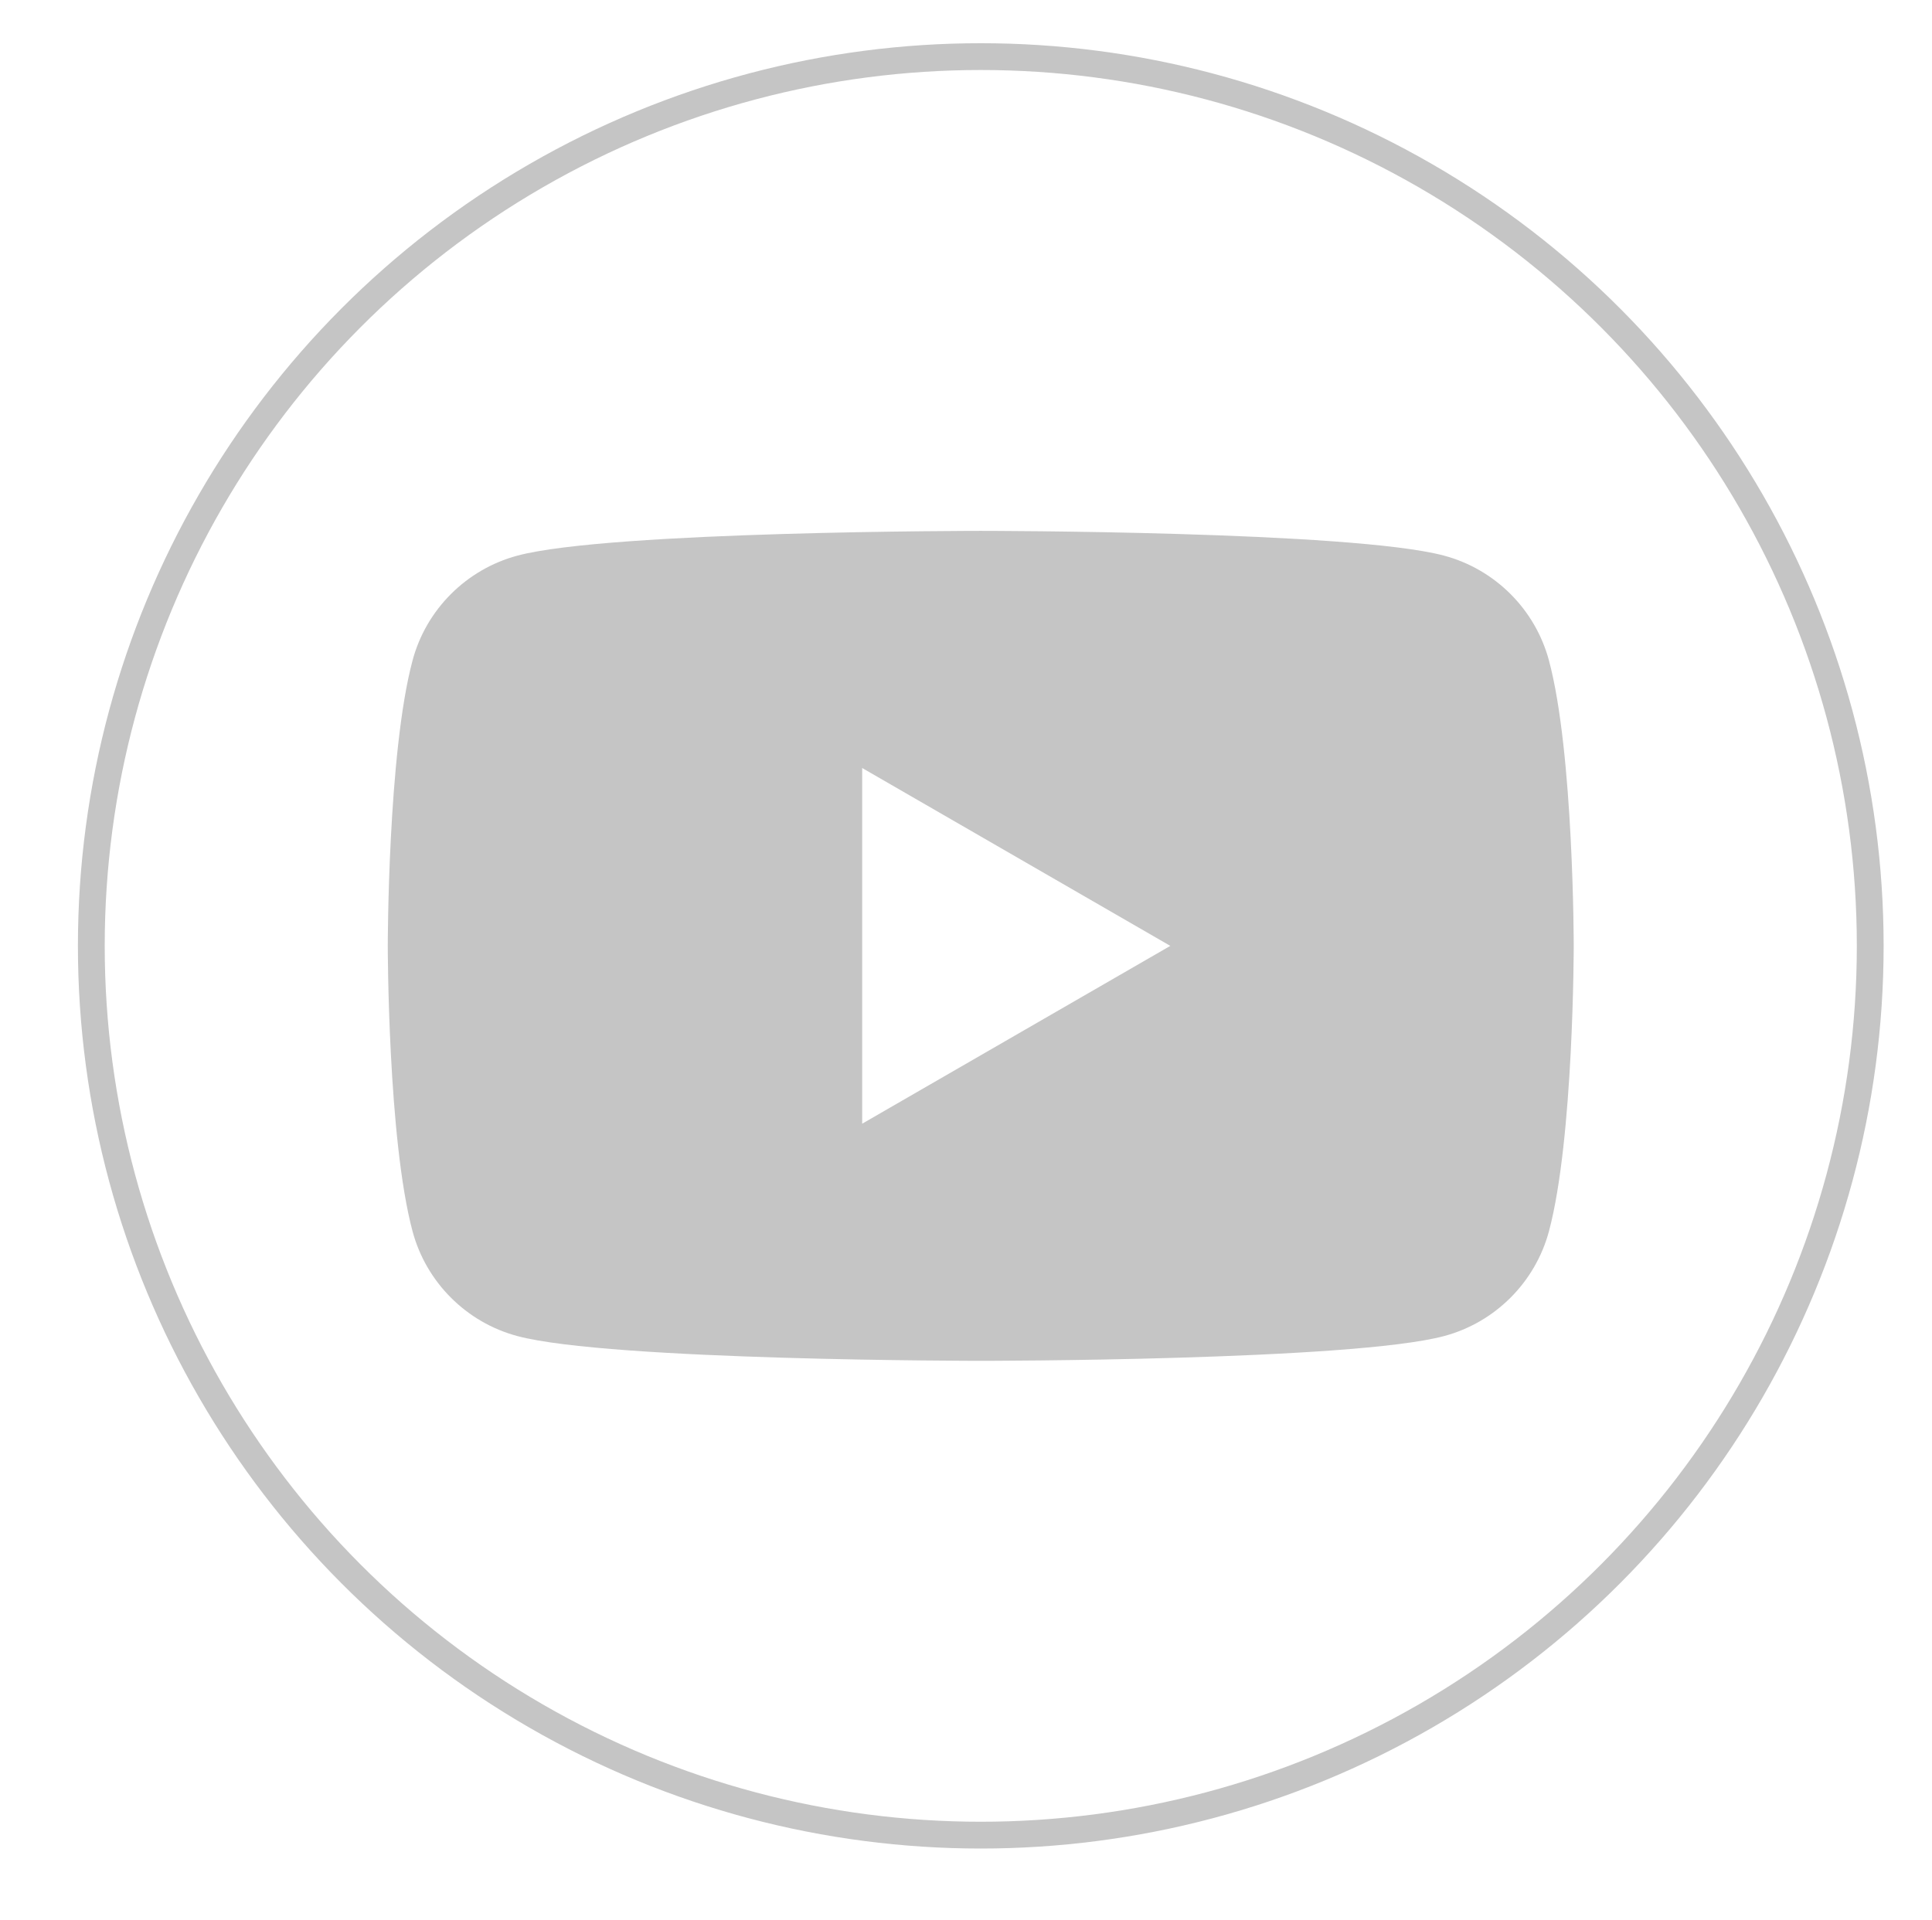
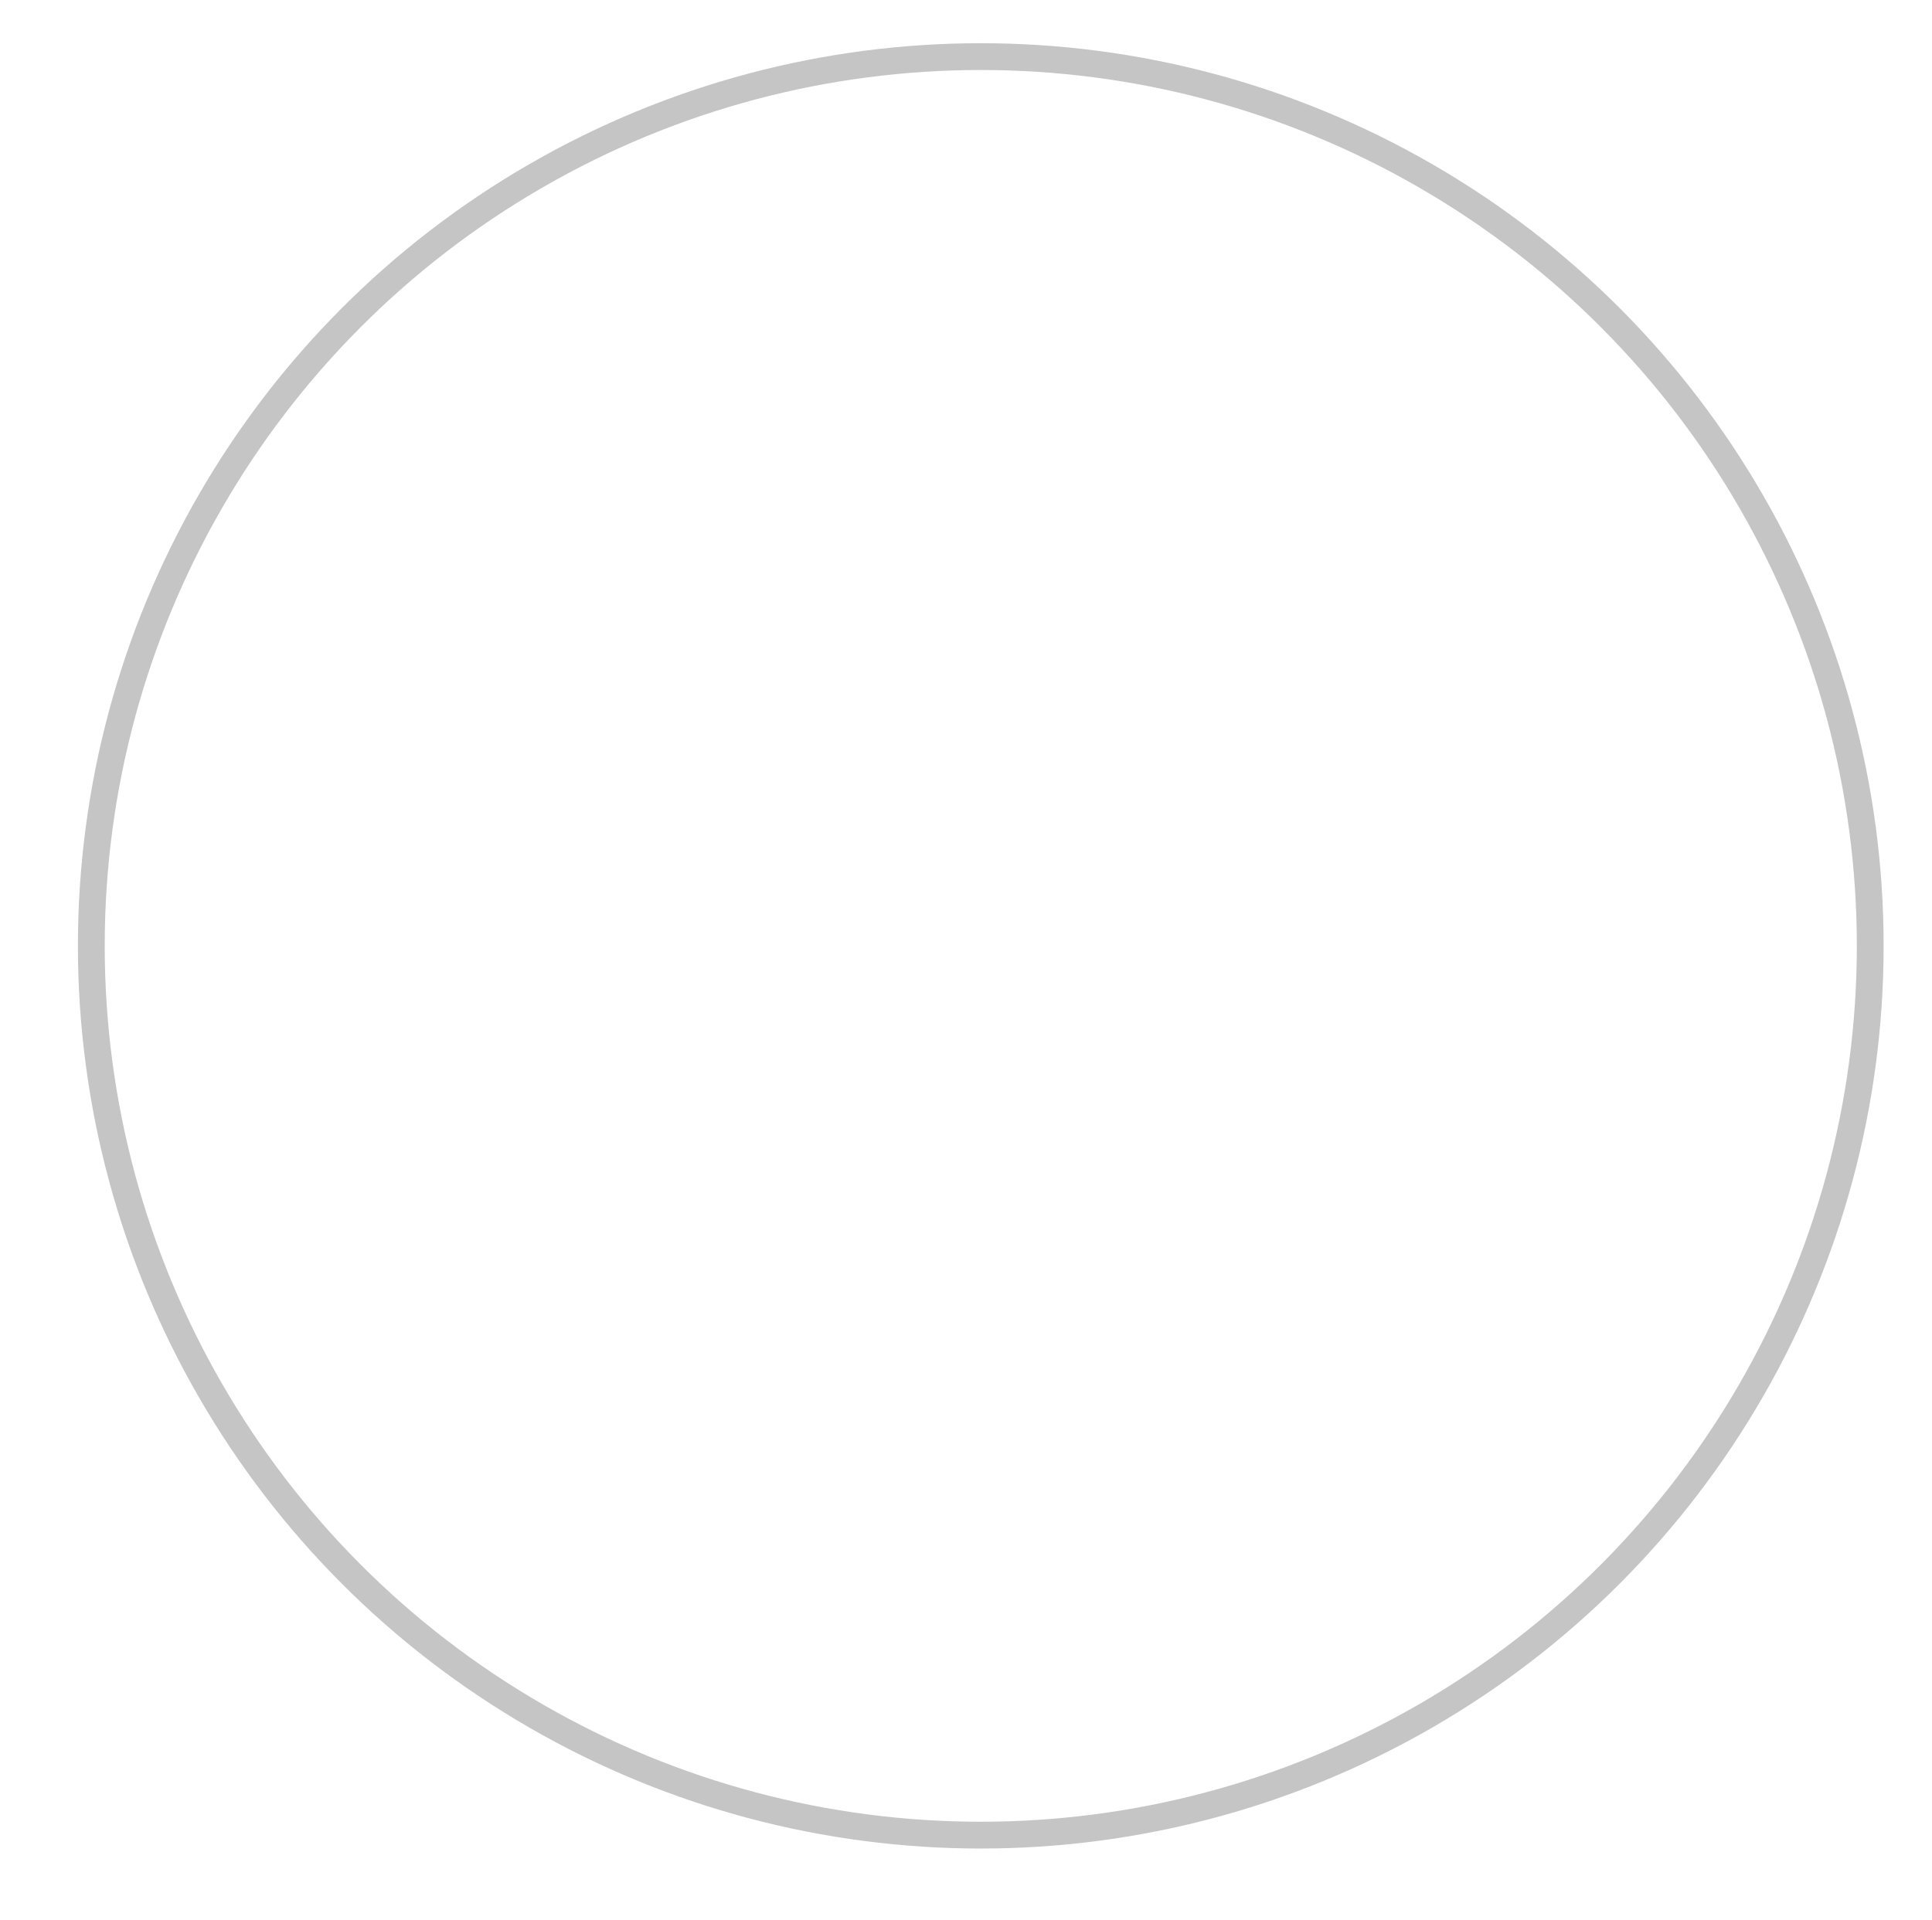
<svg xmlns="http://www.w3.org/2000/svg" version="1.0" id="Capa_1" x="0px" y="0px" width="40.875px" height="40.625px" viewBox="0 0 40.875 40.625" enable-background="new 0 0 40.875 40.625" xml:space="preserve">
  <circle fill-rule="evenodd" clip-rule="evenodd" fill="none" stroke="#C5C5C5" stroke-width="0.567" stroke-miterlimit="22.926" cx="20.75" cy="20.016" r="18.818" />
-   <path fill-rule="evenodd" clip-rule="evenodd" fill="#C5C5C5" d="M18.241,23.779v-7.527l6.519,3.764L18.241,23.779L18.241,23.779z   M32.771,13.977c-0.289-1.08-1.139-1.93-2.219-2.219c-1.956-0.524-9.803-0.524-9.803-0.524s-7.846,0-9.803,0.524  c-1.079,0.289-1.93,1.139-2.218,2.219c-0.524,1.956-0.524,6.039-0.524,6.039s0,4.082,0.524,6.039  c0.288,1.079,1.139,1.93,2.218,2.218c1.957,0.524,9.803,0.524,9.803,0.524s7.847,0,9.803-0.524c1.08-0.288,1.93-1.139,2.219-2.218  c0.524-1.957,0.524-6.039,0.524-6.039S33.296,15.933,32.771,13.977z" />
</svg>